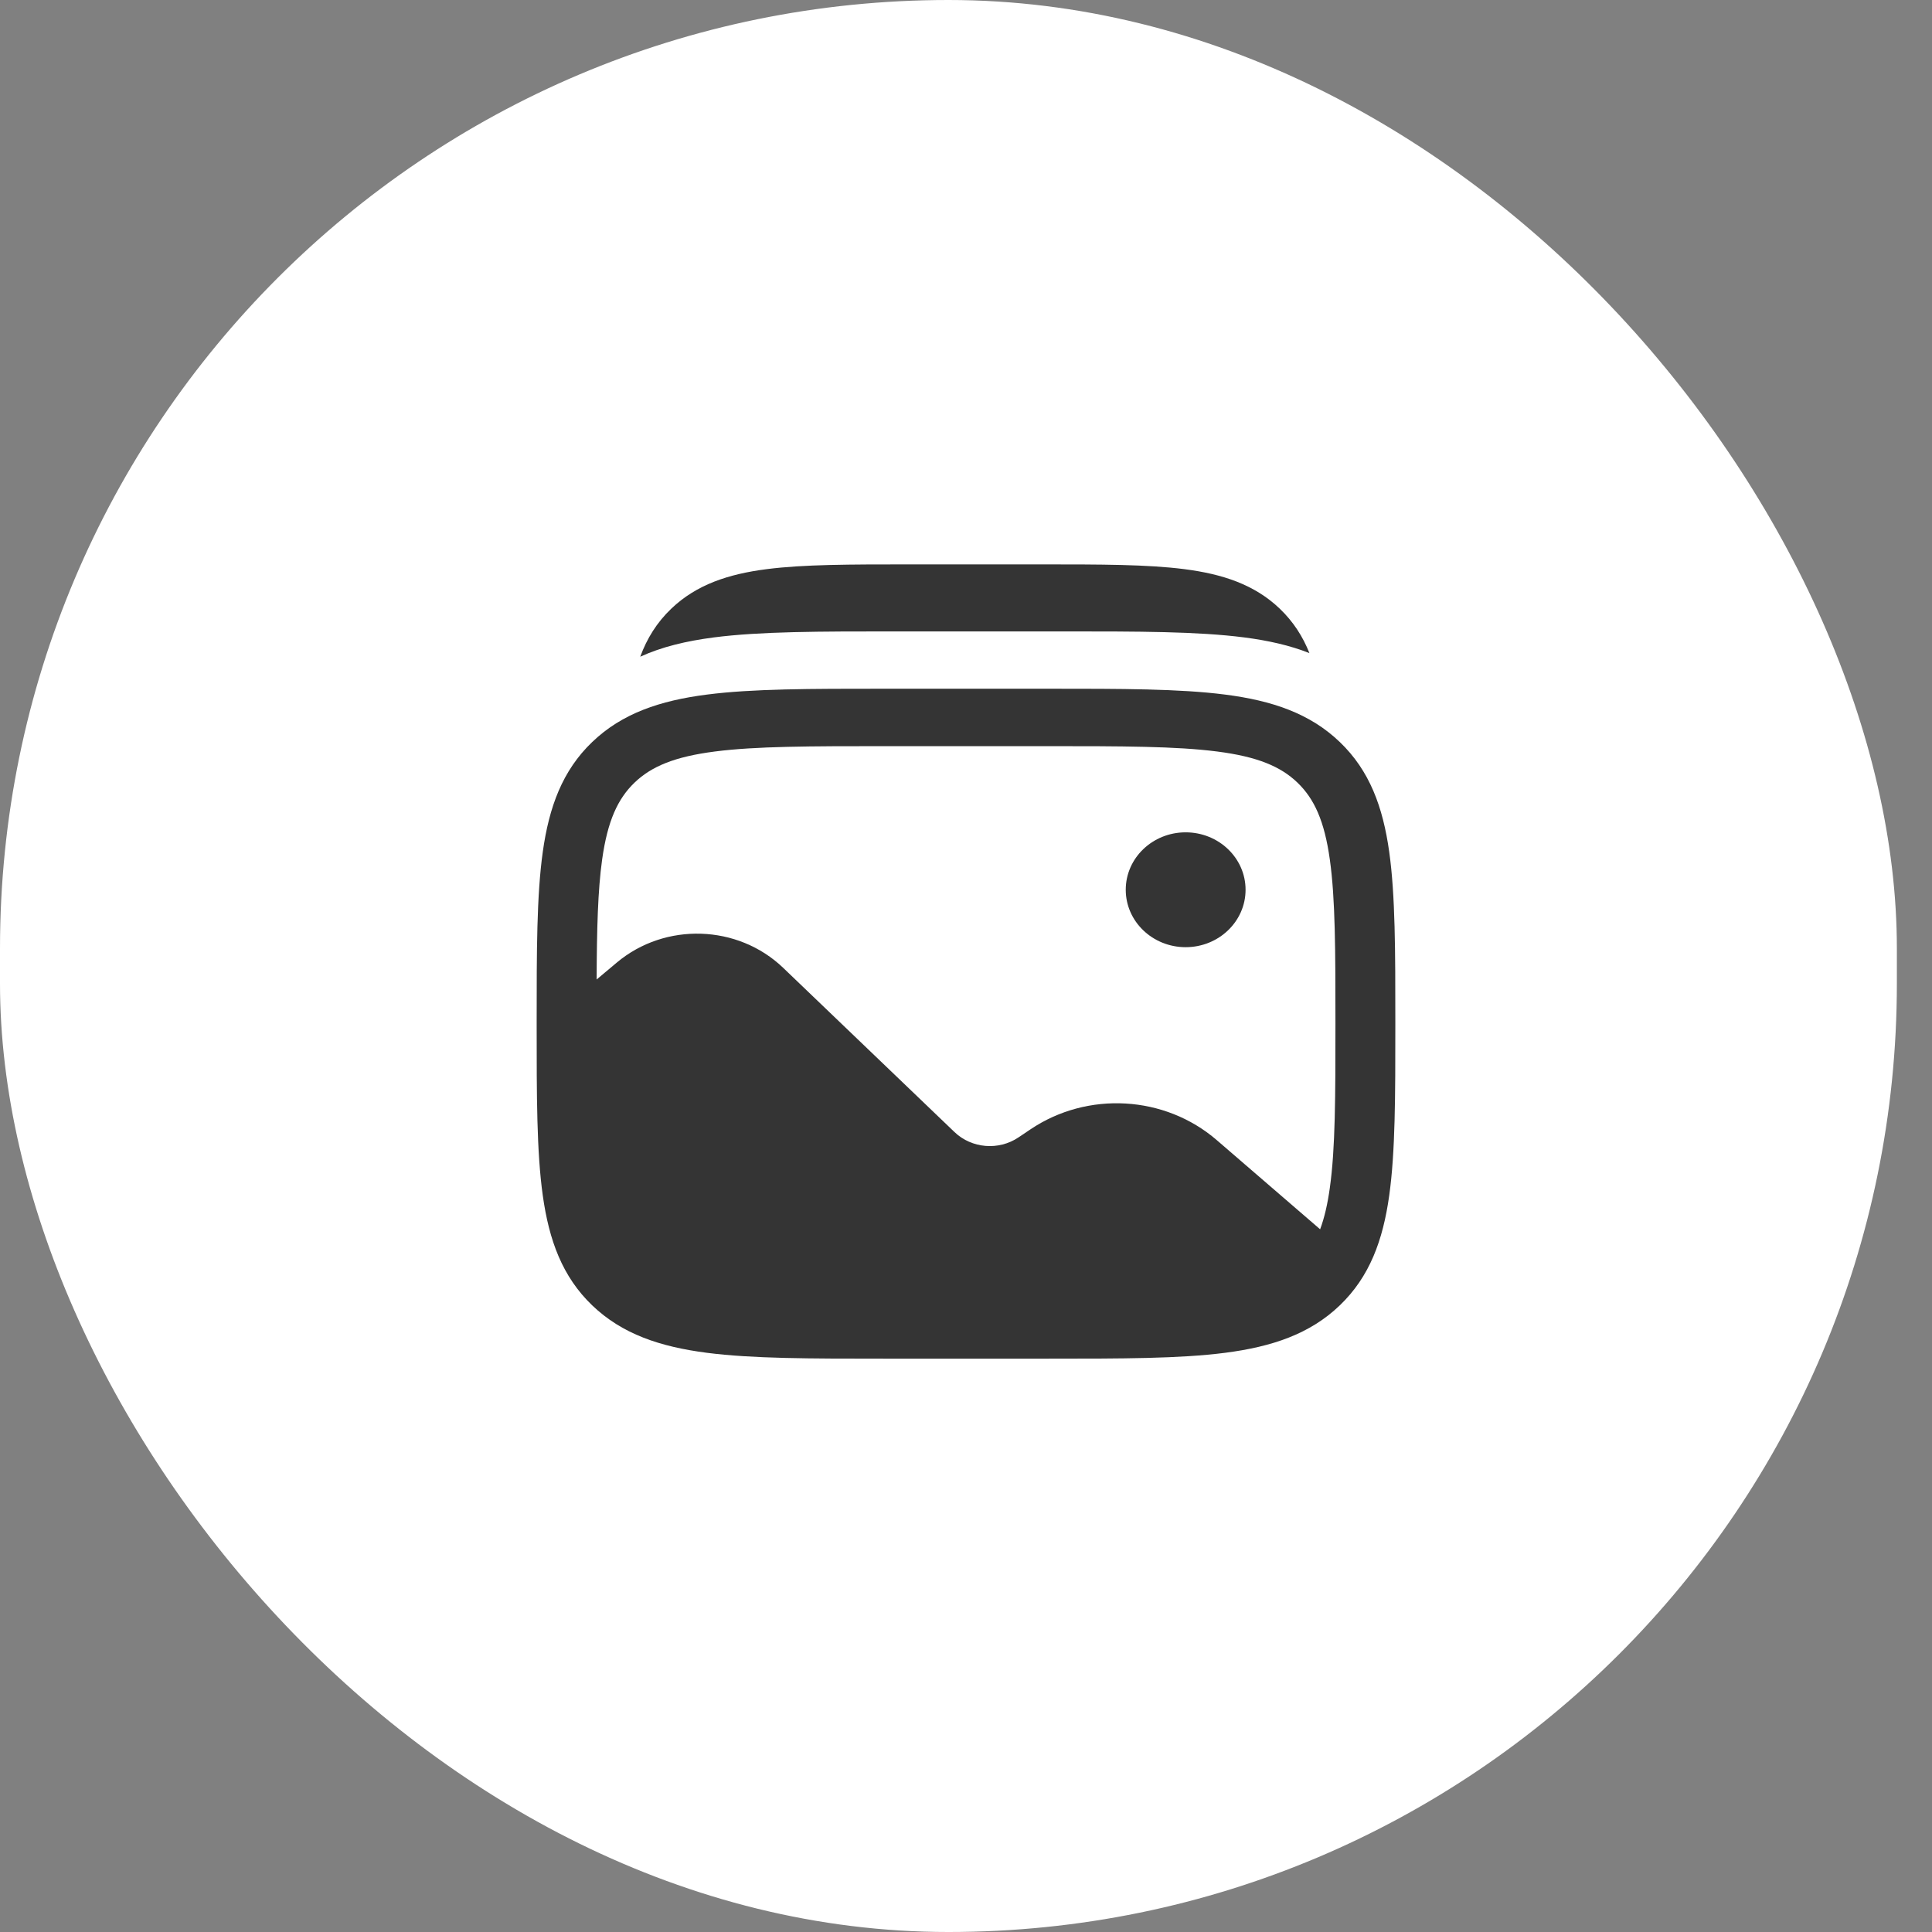
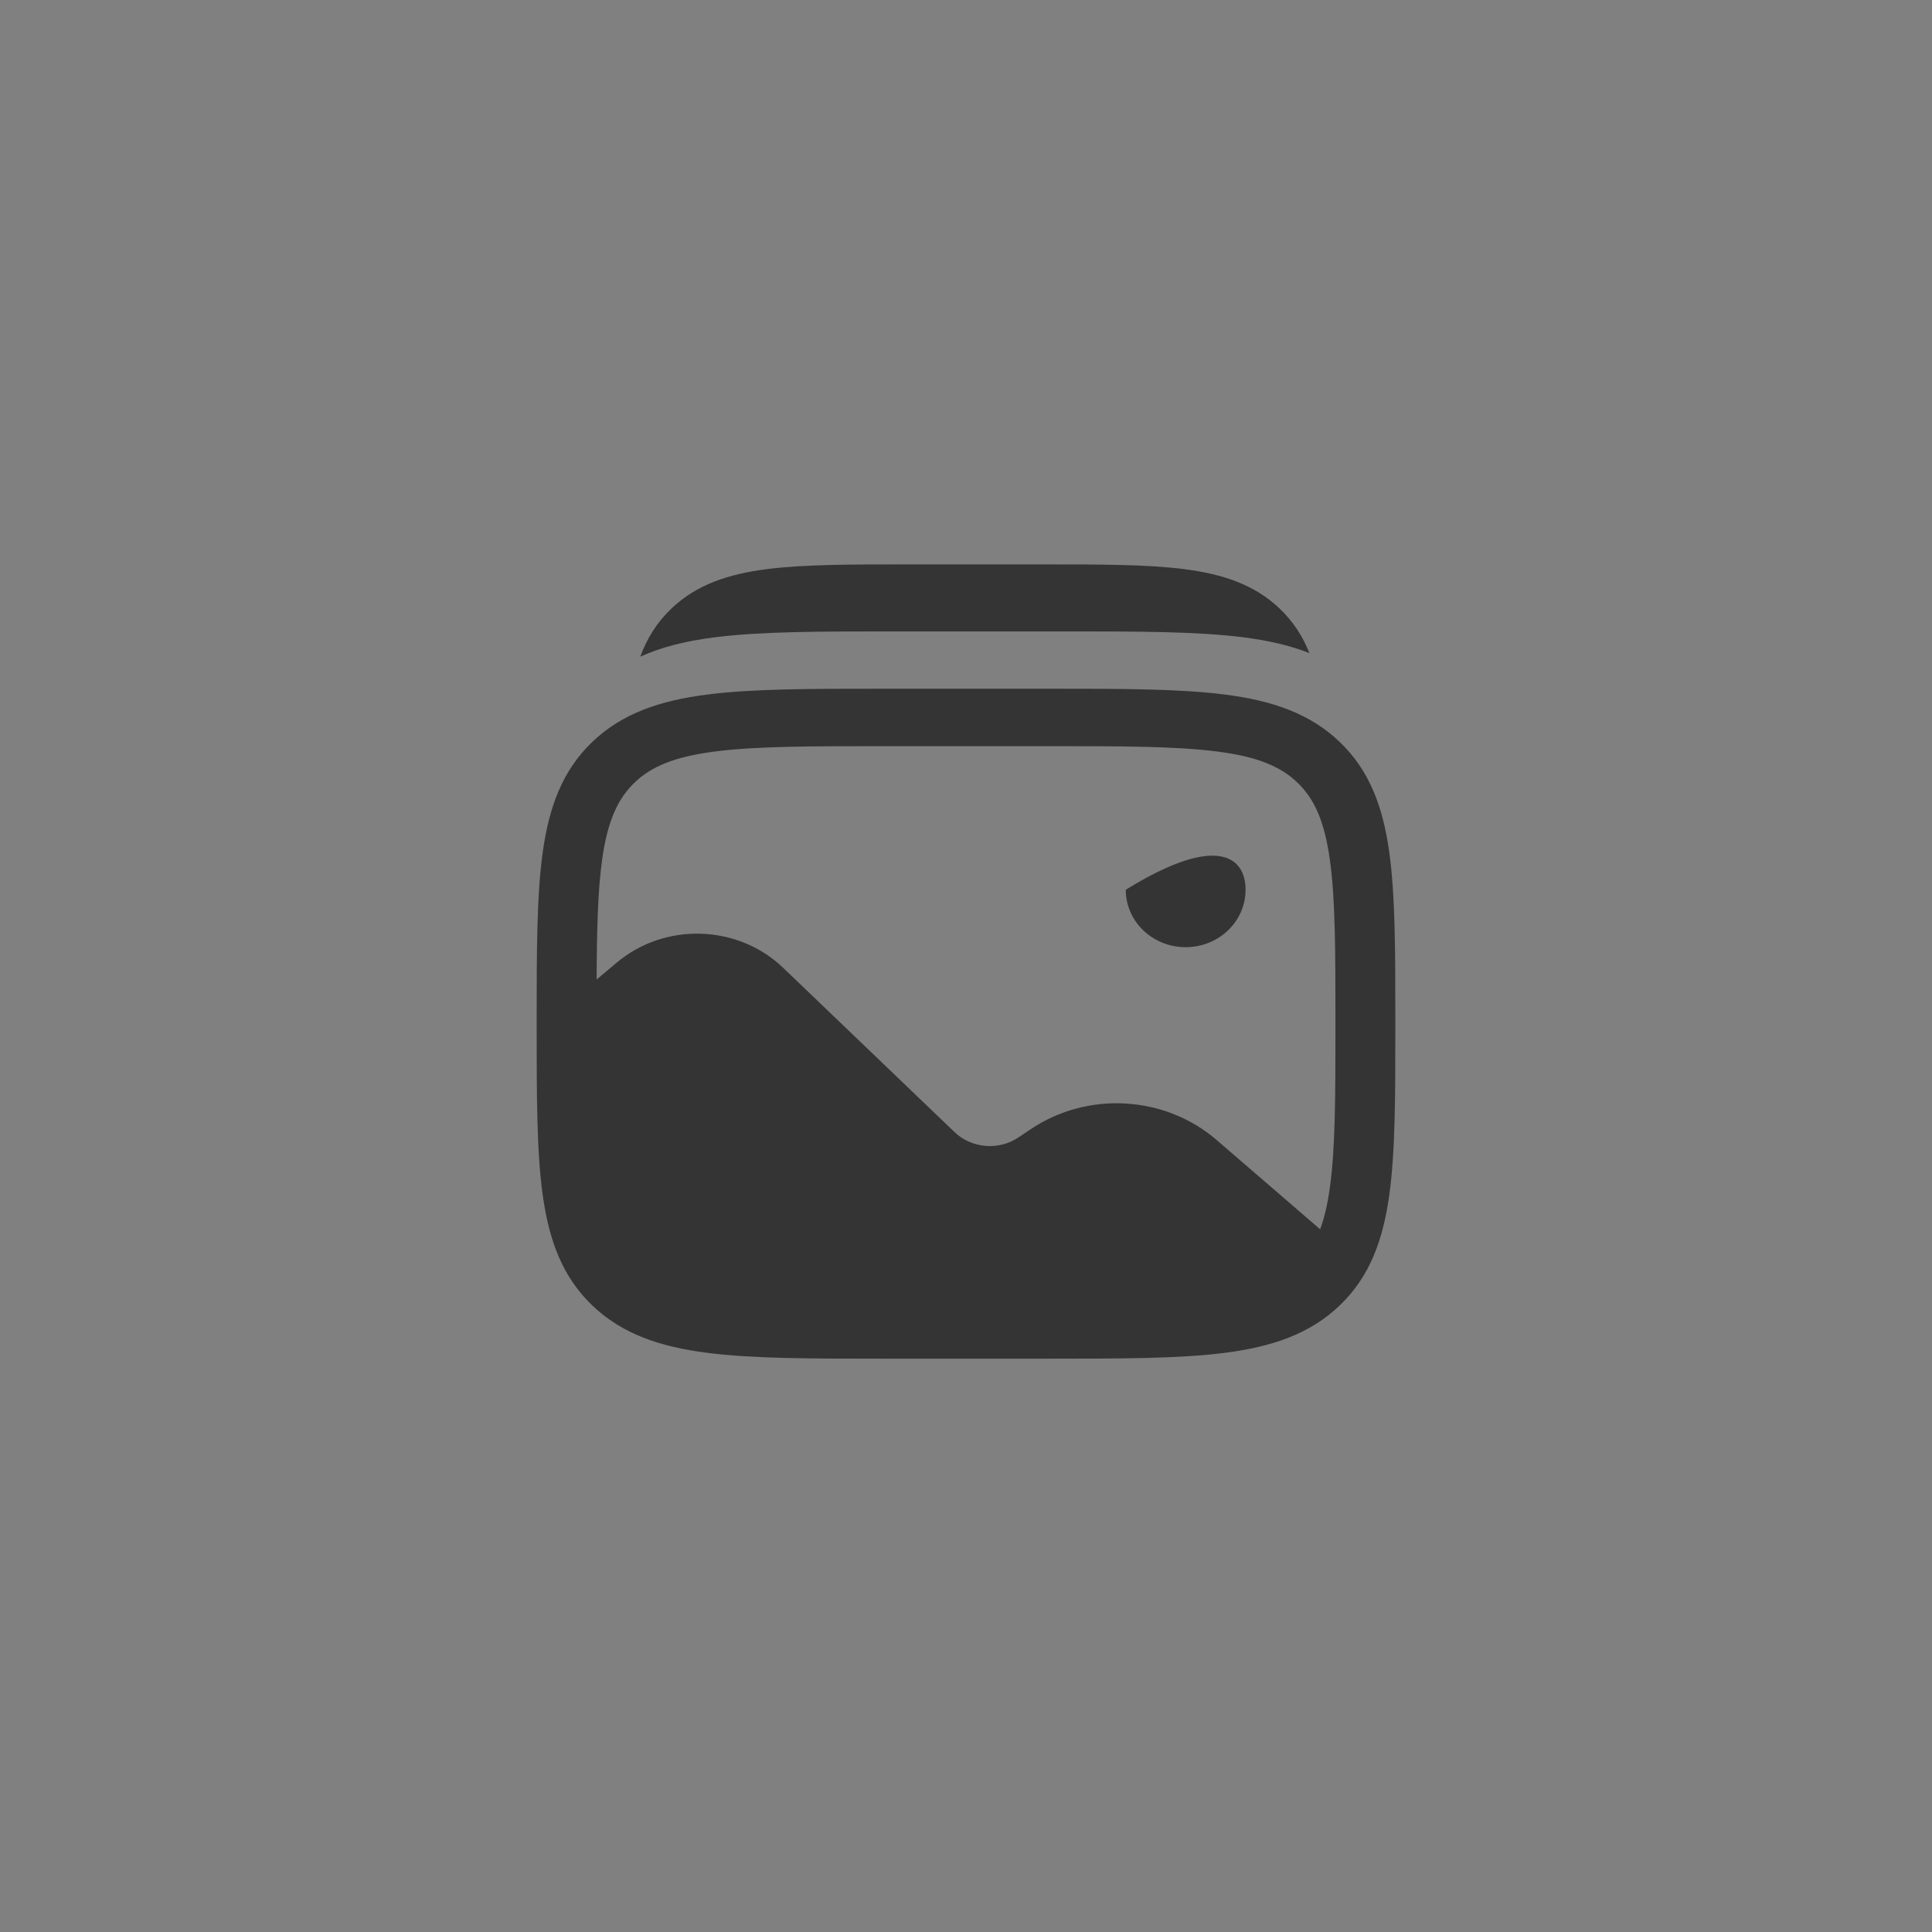
<svg xmlns="http://www.w3.org/2000/svg" width="54" height="54" viewBox="0 0 54 54" fill="none">
  <rect x="0" y="0" width="54" height="54" fill="#808080" stroke="none" />
-   <rect width="53.018" height="54" rx="26.509" fill="white" />
-   <path d="M34.814 24.869C34.814 25.755 34.064 26.474 33.139 26.474C32.215 26.474 31.465 25.755 31.465 24.869C31.465 23.982 32.215 23.264 33.139 23.264C34.064 23.264 34.814 23.982 34.814 24.869Z" fill="#343434" />
+   <path d="M34.814 24.869C34.814 25.755 34.064 26.474 33.139 26.474C32.215 26.474 31.465 25.755 31.465 24.869C34.064 23.264 34.814 23.982 34.814 24.869Z" fill="#343434" />
  <path fill-rule="evenodd" clip-rule="evenodd" d="M34.244 19.414C32.972 19.25 31.347 19.25 29.296 19.25H24.704C22.653 19.25 21.028 19.25 19.756 19.414C18.448 19.582 17.388 19.938 16.553 20.739C15.718 21.539 15.347 22.555 15.171 23.809C15 25.028 15 26.586 15 28.552V28.673C15 30.639 15 32.197 15.171 33.416C15.347 34.67 15.718 35.685 16.553 36.486C17.388 37.287 18.448 37.642 19.756 37.811C21.028 37.975 22.653 37.975 24.704 37.975H29.296C31.347 37.975 32.972 37.975 34.244 37.811C35.552 37.642 36.612 37.287 37.447 36.486C38.282 35.685 38.653 34.67 38.829 33.416C39 32.197 39 30.639 39 28.673V28.552C39 26.586 39 25.028 38.829 23.809C38.653 22.555 38.282 21.539 37.447 20.739C36.612 19.938 35.552 19.582 34.244 19.414ZM19.98 21.005C18.857 21.149 18.209 21.421 17.737 21.873C17.265 22.326 16.981 22.947 16.83 24.023C16.709 24.887 16.682 25.966 16.676 27.377L17.241 26.903C18.59 25.772 20.623 25.837 21.891 27.052L26.679 31.642C27.159 32.101 27.913 32.164 28.468 31.79L28.801 31.566C30.398 30.491 32.558 30.615 34.008 31.866L36.898 34.359C37.016 34.042 37.105 33.664 37.169 33.202C37.324 32.102 37.326 30.653 37.326 28.612C37.326 26.572 37.324 25.122 37.169 24.023C37.019 22.947 36.735 22.326 36.263 21.873C35.791 21.421 35.144 21.149 34.02 21.005C32.873 20.857 31.361 20.855 29.233 20.855H24.767C22.639 20.855 21.127 20.857 19.98 21.005Z" fill="#343434" />
  <path d="M33.103 15.908C32.071 15.775 30.757 15.775 29.12 15.775H25.412C23.775 15.775 22.461 15.775 21.429 15.908C20.361 16.045 19.47 16.337 18.763 17.012C18.356 17.401 18.081 17.849 17.895 18.355C18.5 18.078 19.184 17.916 19.952 17.816C21.253 17.648 22.916 17.648 25.015 17.648H29.713C31.812 17.648 33.474 17.648 34.776 17.816C35.447 17.903 36.053 18.038 36.599 18.255C36.414 17.79 36.149 17.376 35.769 17.012C35.062 16.337 34.171 16.045 33.103 15.908Z" fill="#343434" />
</svg>